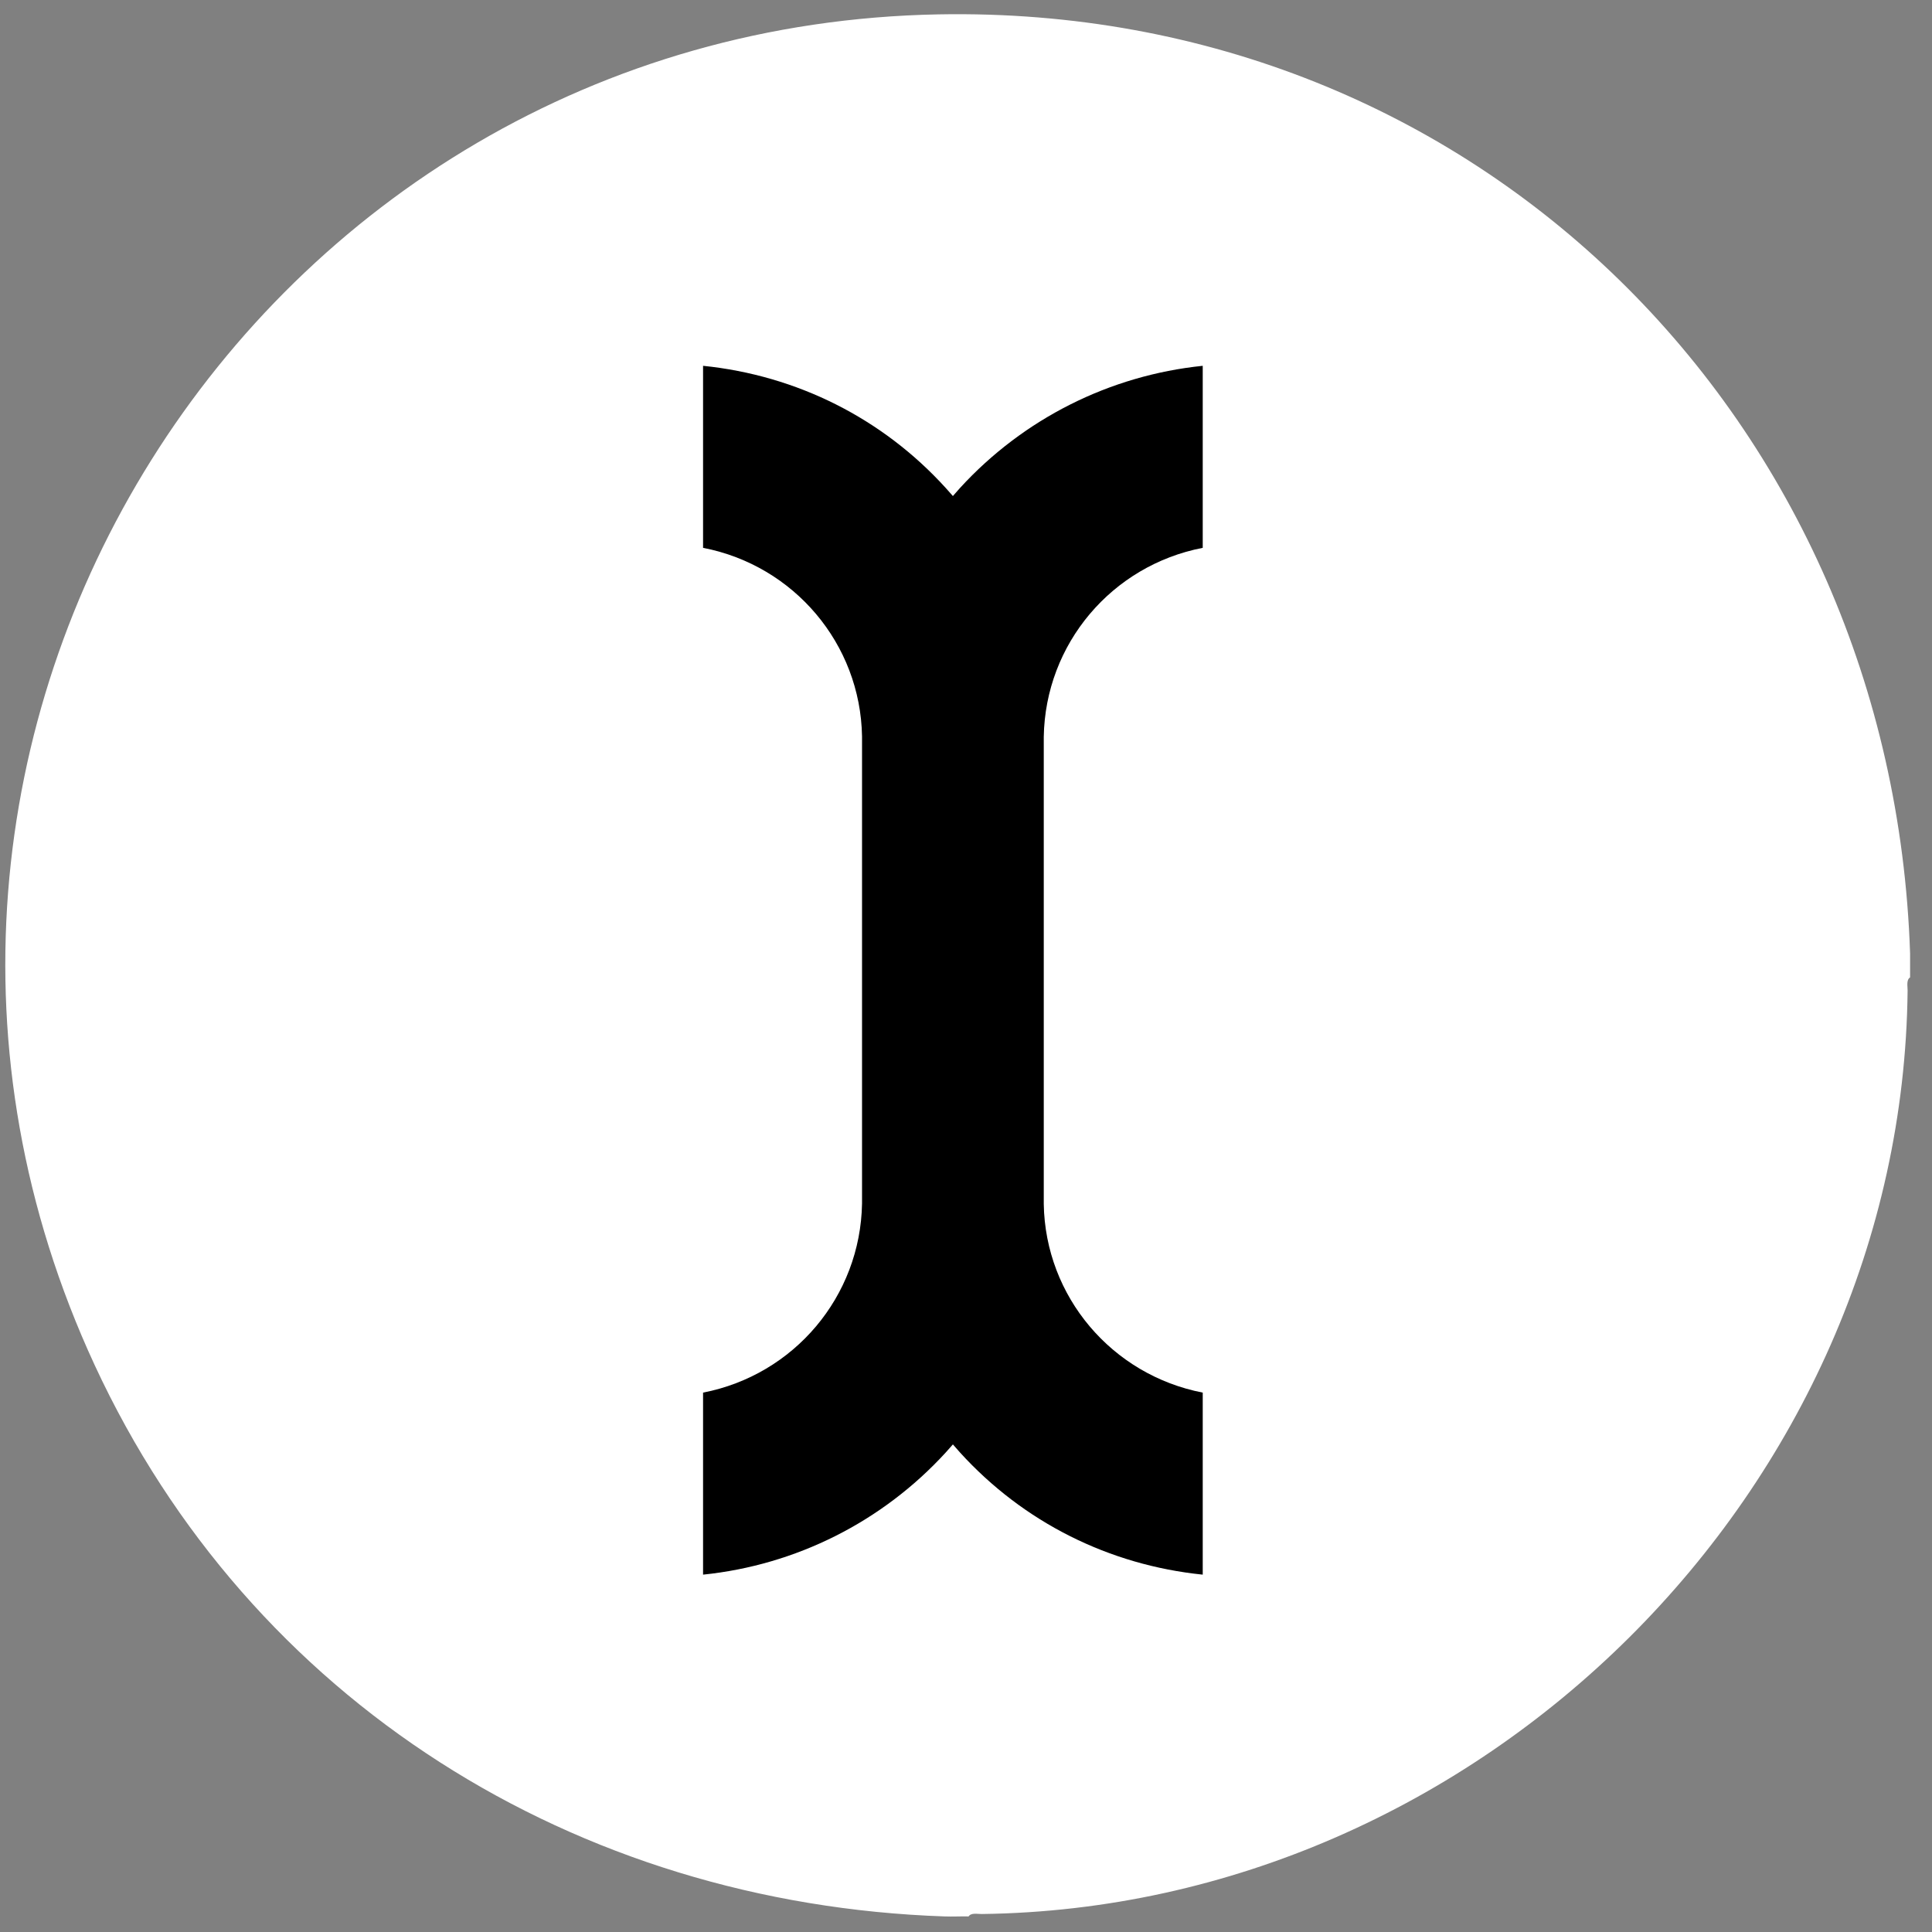
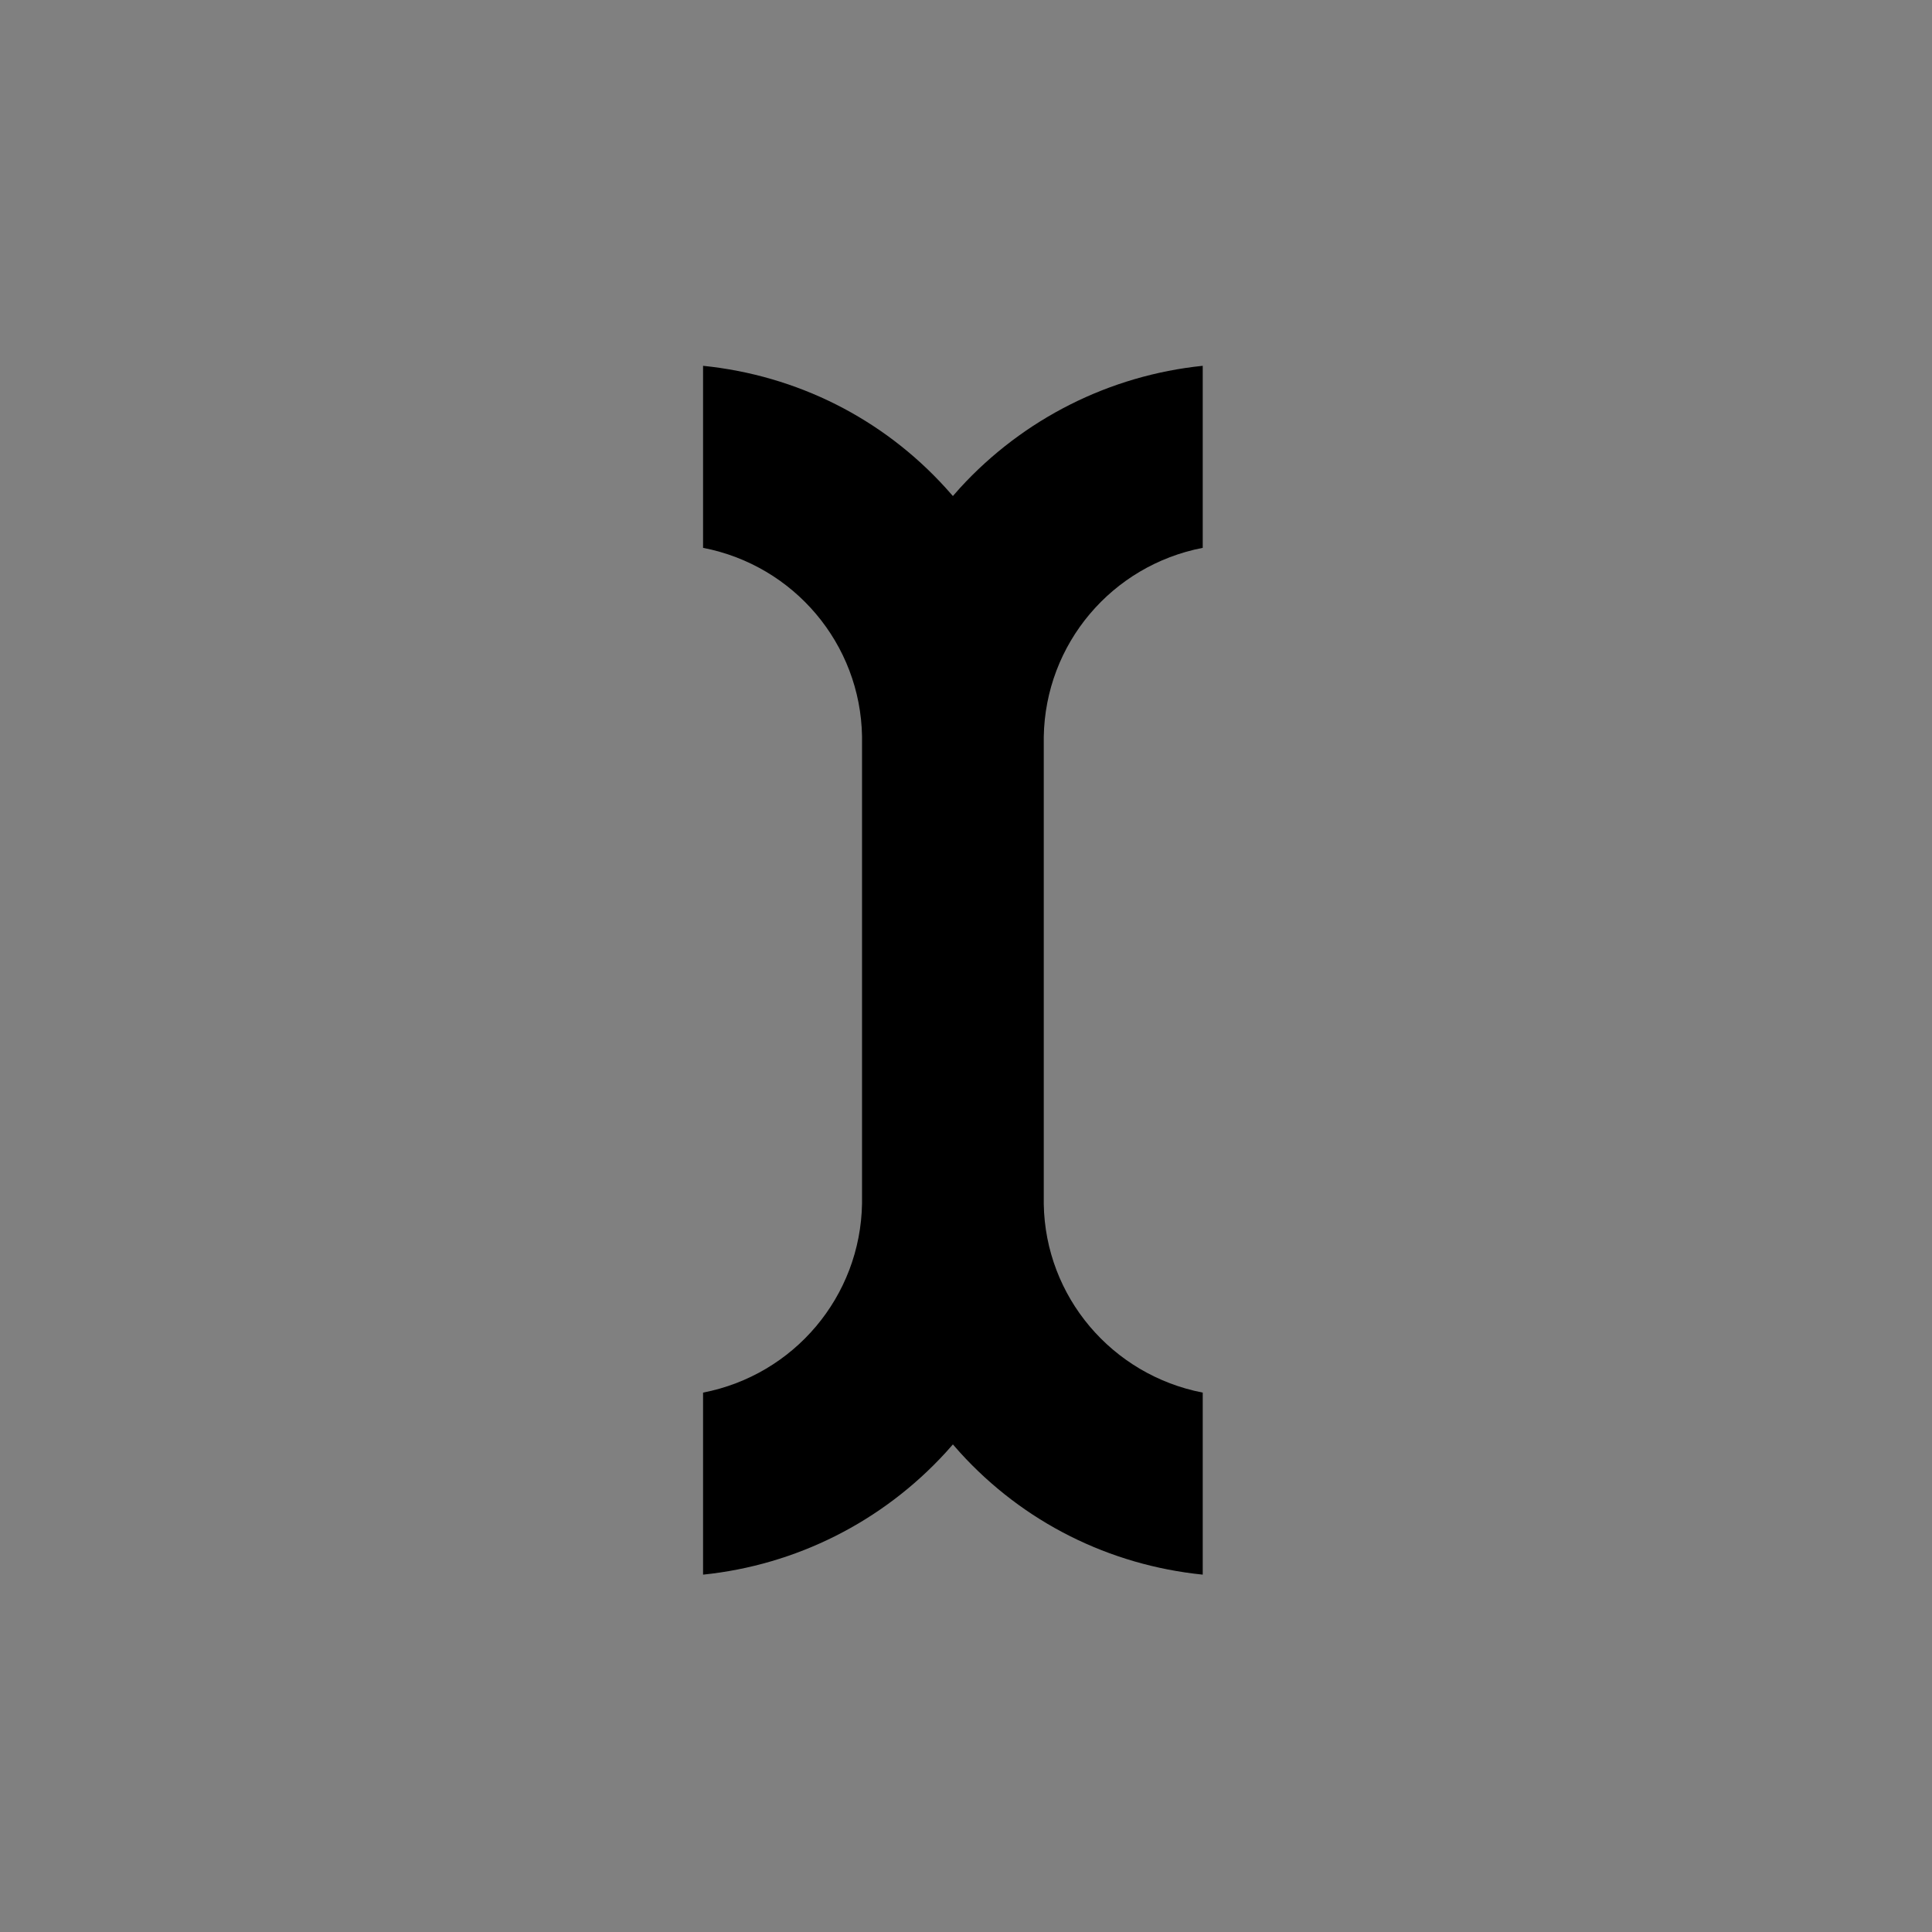
<svg xmlns="http://www.w3.org/2000/svg" width="32" height="32" viewBox="0 0 32 32" fill="none">
  <rect x="0" y="0" width="32" height="32" fill="#808080" stroke="none" />
  <g clip-path="url(#clip0_2763_61321)">
-     <path d="M31.637 15.791V16.189C31.571 16.23 31.597 16.34 31.596 16.407C31.508 24.677 24.511 31.6 16.26 31.702C16.193 31.703 16.084 31.677 16.043 31.742C15.911 31.739 15.776 31.747 15.645 31.742C9.541 31.534 4.149 28.183 1.567 22.608C-3.226 12.255 4.206 0.447 15.547 0.238C24.471 0.074 31.344 6.97 31.637 15.791Z" fill="white" />
    <path d="M17.288 12.205C17.313 10.665 18.415 9.365 19.921 9.074V6.059C18.382 6.217 16.952 6.934 15.9 8.083L15.783 8.216L15.665 8.083C14.614 6.925 13.193 6.217 11.645 6.059V9.074C13.151 9.365 14.252 10.665 14.278 12.197V19.934C14.252 21.475 13.151 22.774 11.645 23.066V26.081C13.184 25.923 14.614 25.206 15.665 24.057L15.783 23.924L15.9 24.057C16.952 25.215 18.373 25.923 19.921 26.081V23.066C18.415 22.774 17.313 21.475 17.288 19.943V12.205Z" fill="black" />
  </g>
  <defs>
    <clipPath id="clip0_2763_61321">
      <rect width="32" height="32" fill="white" />
    </clipPath>
  </defs>
</svg>